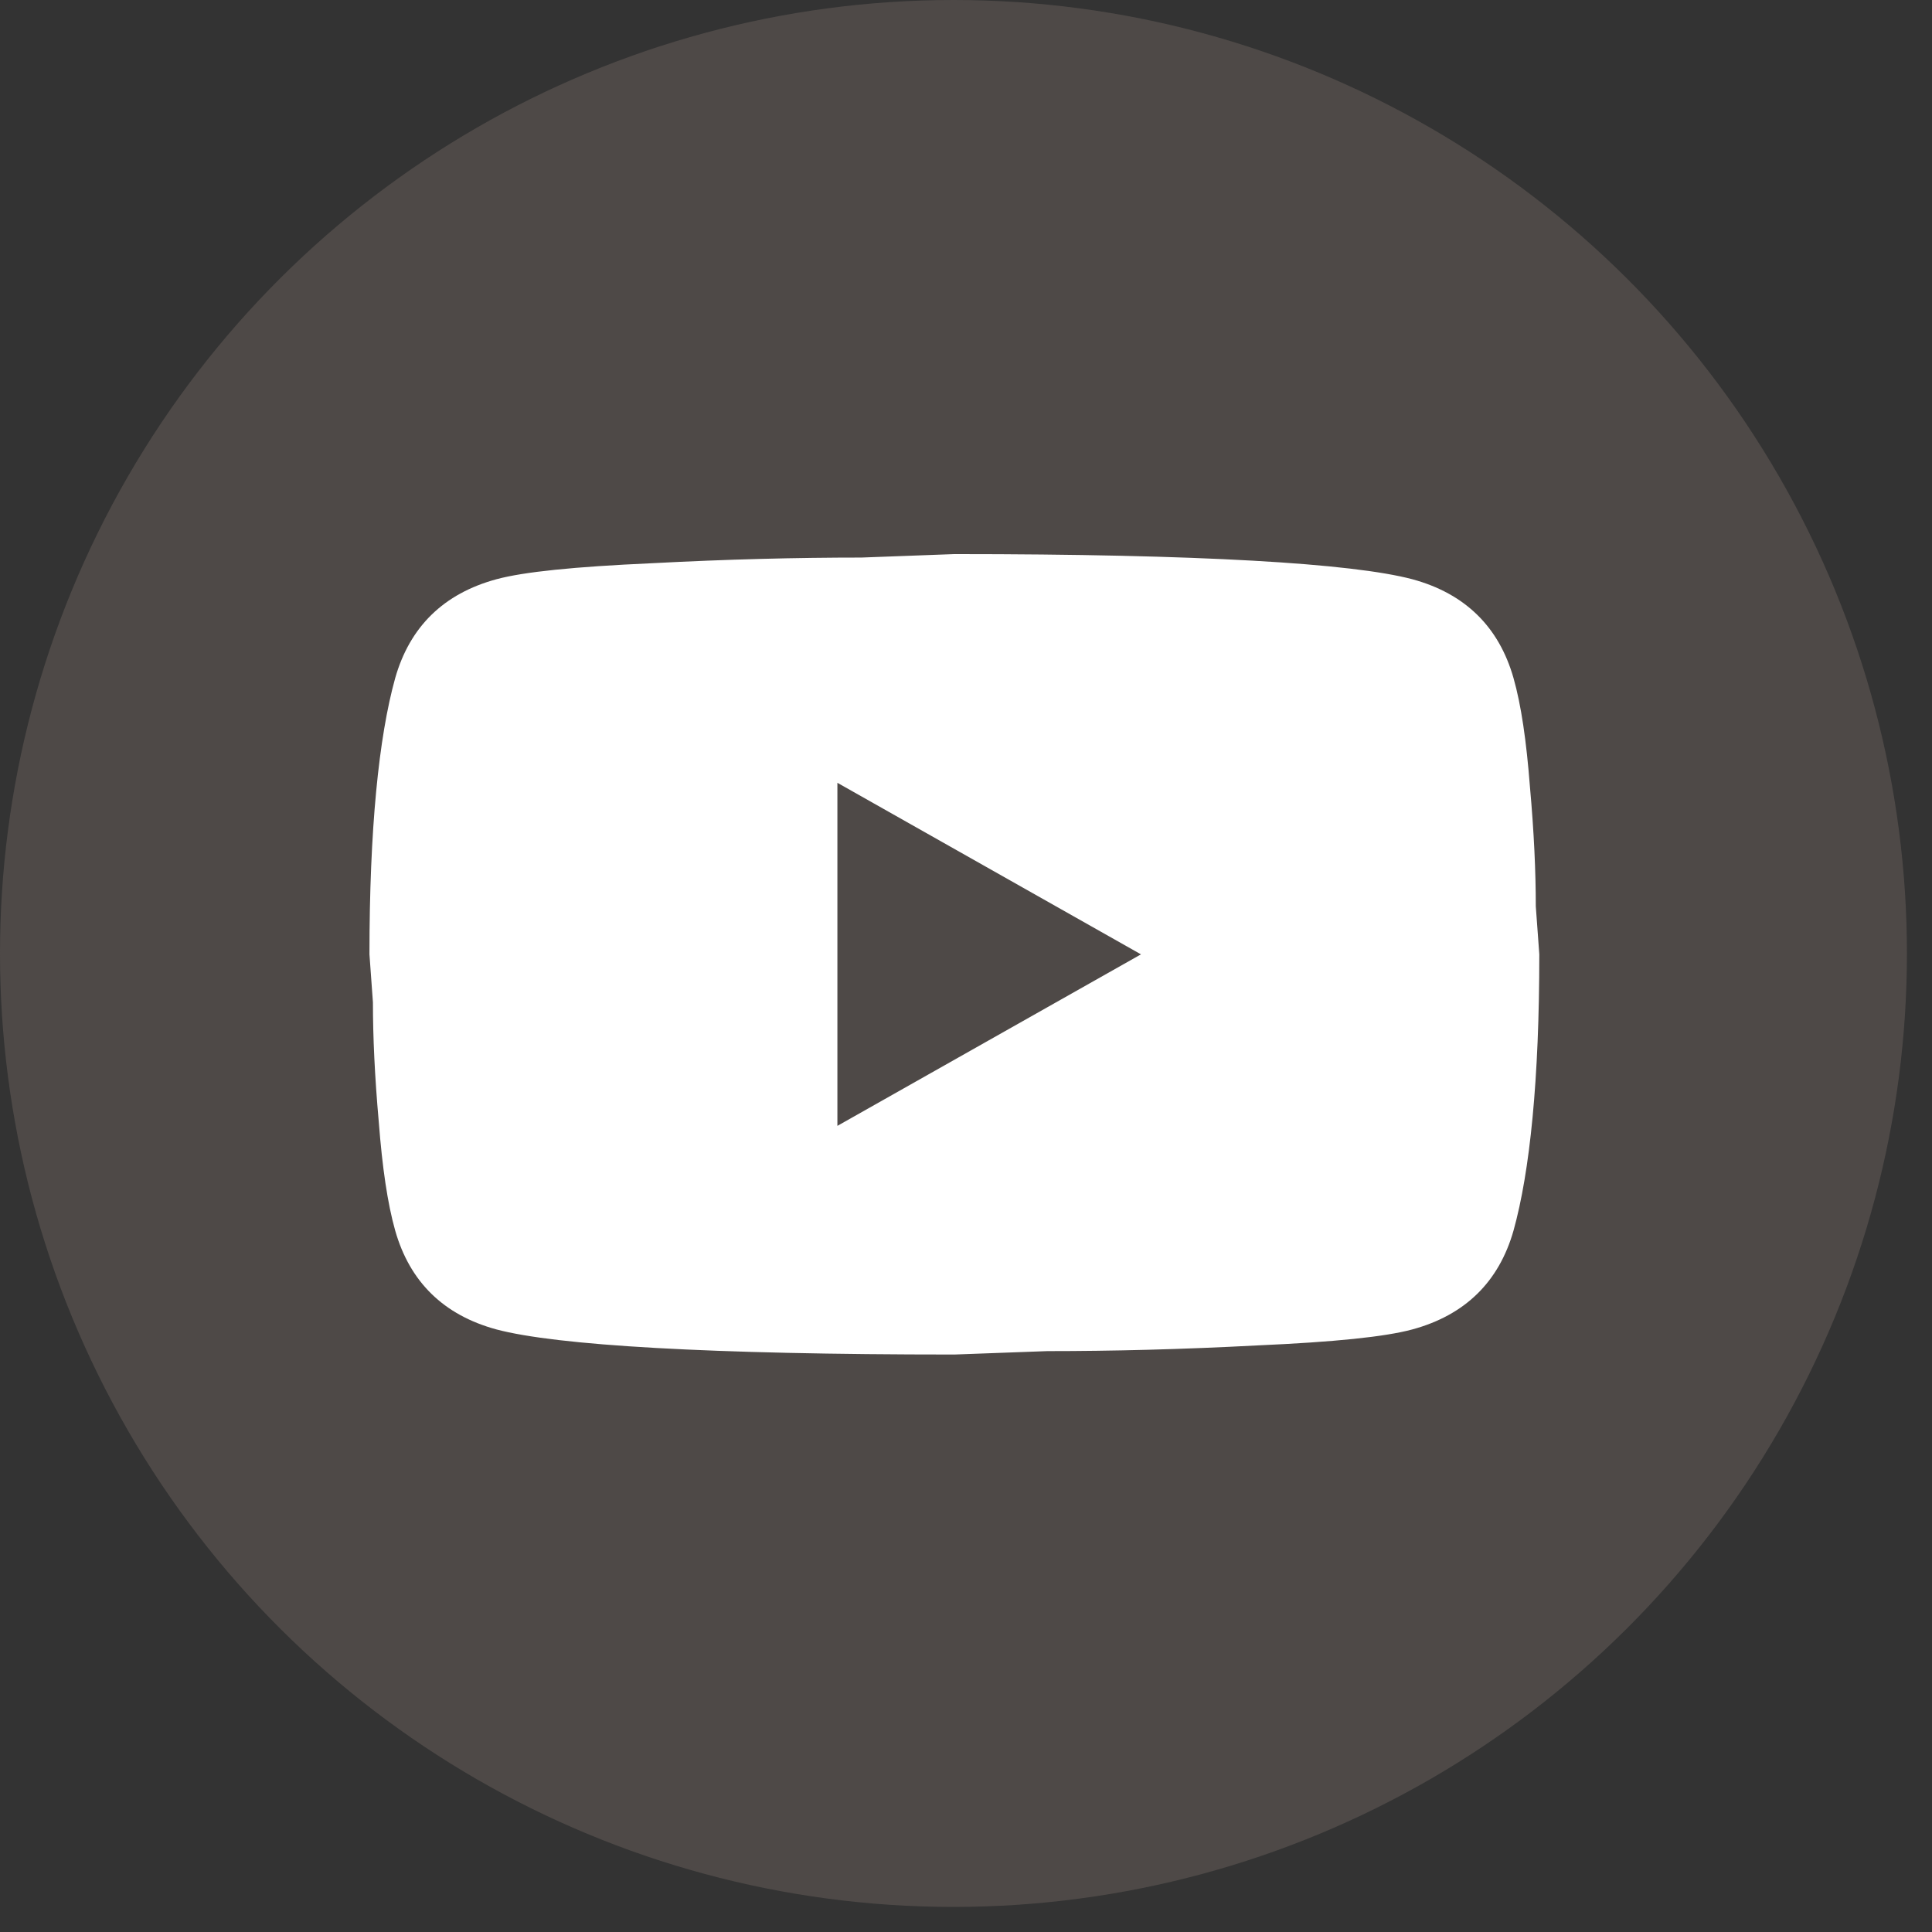
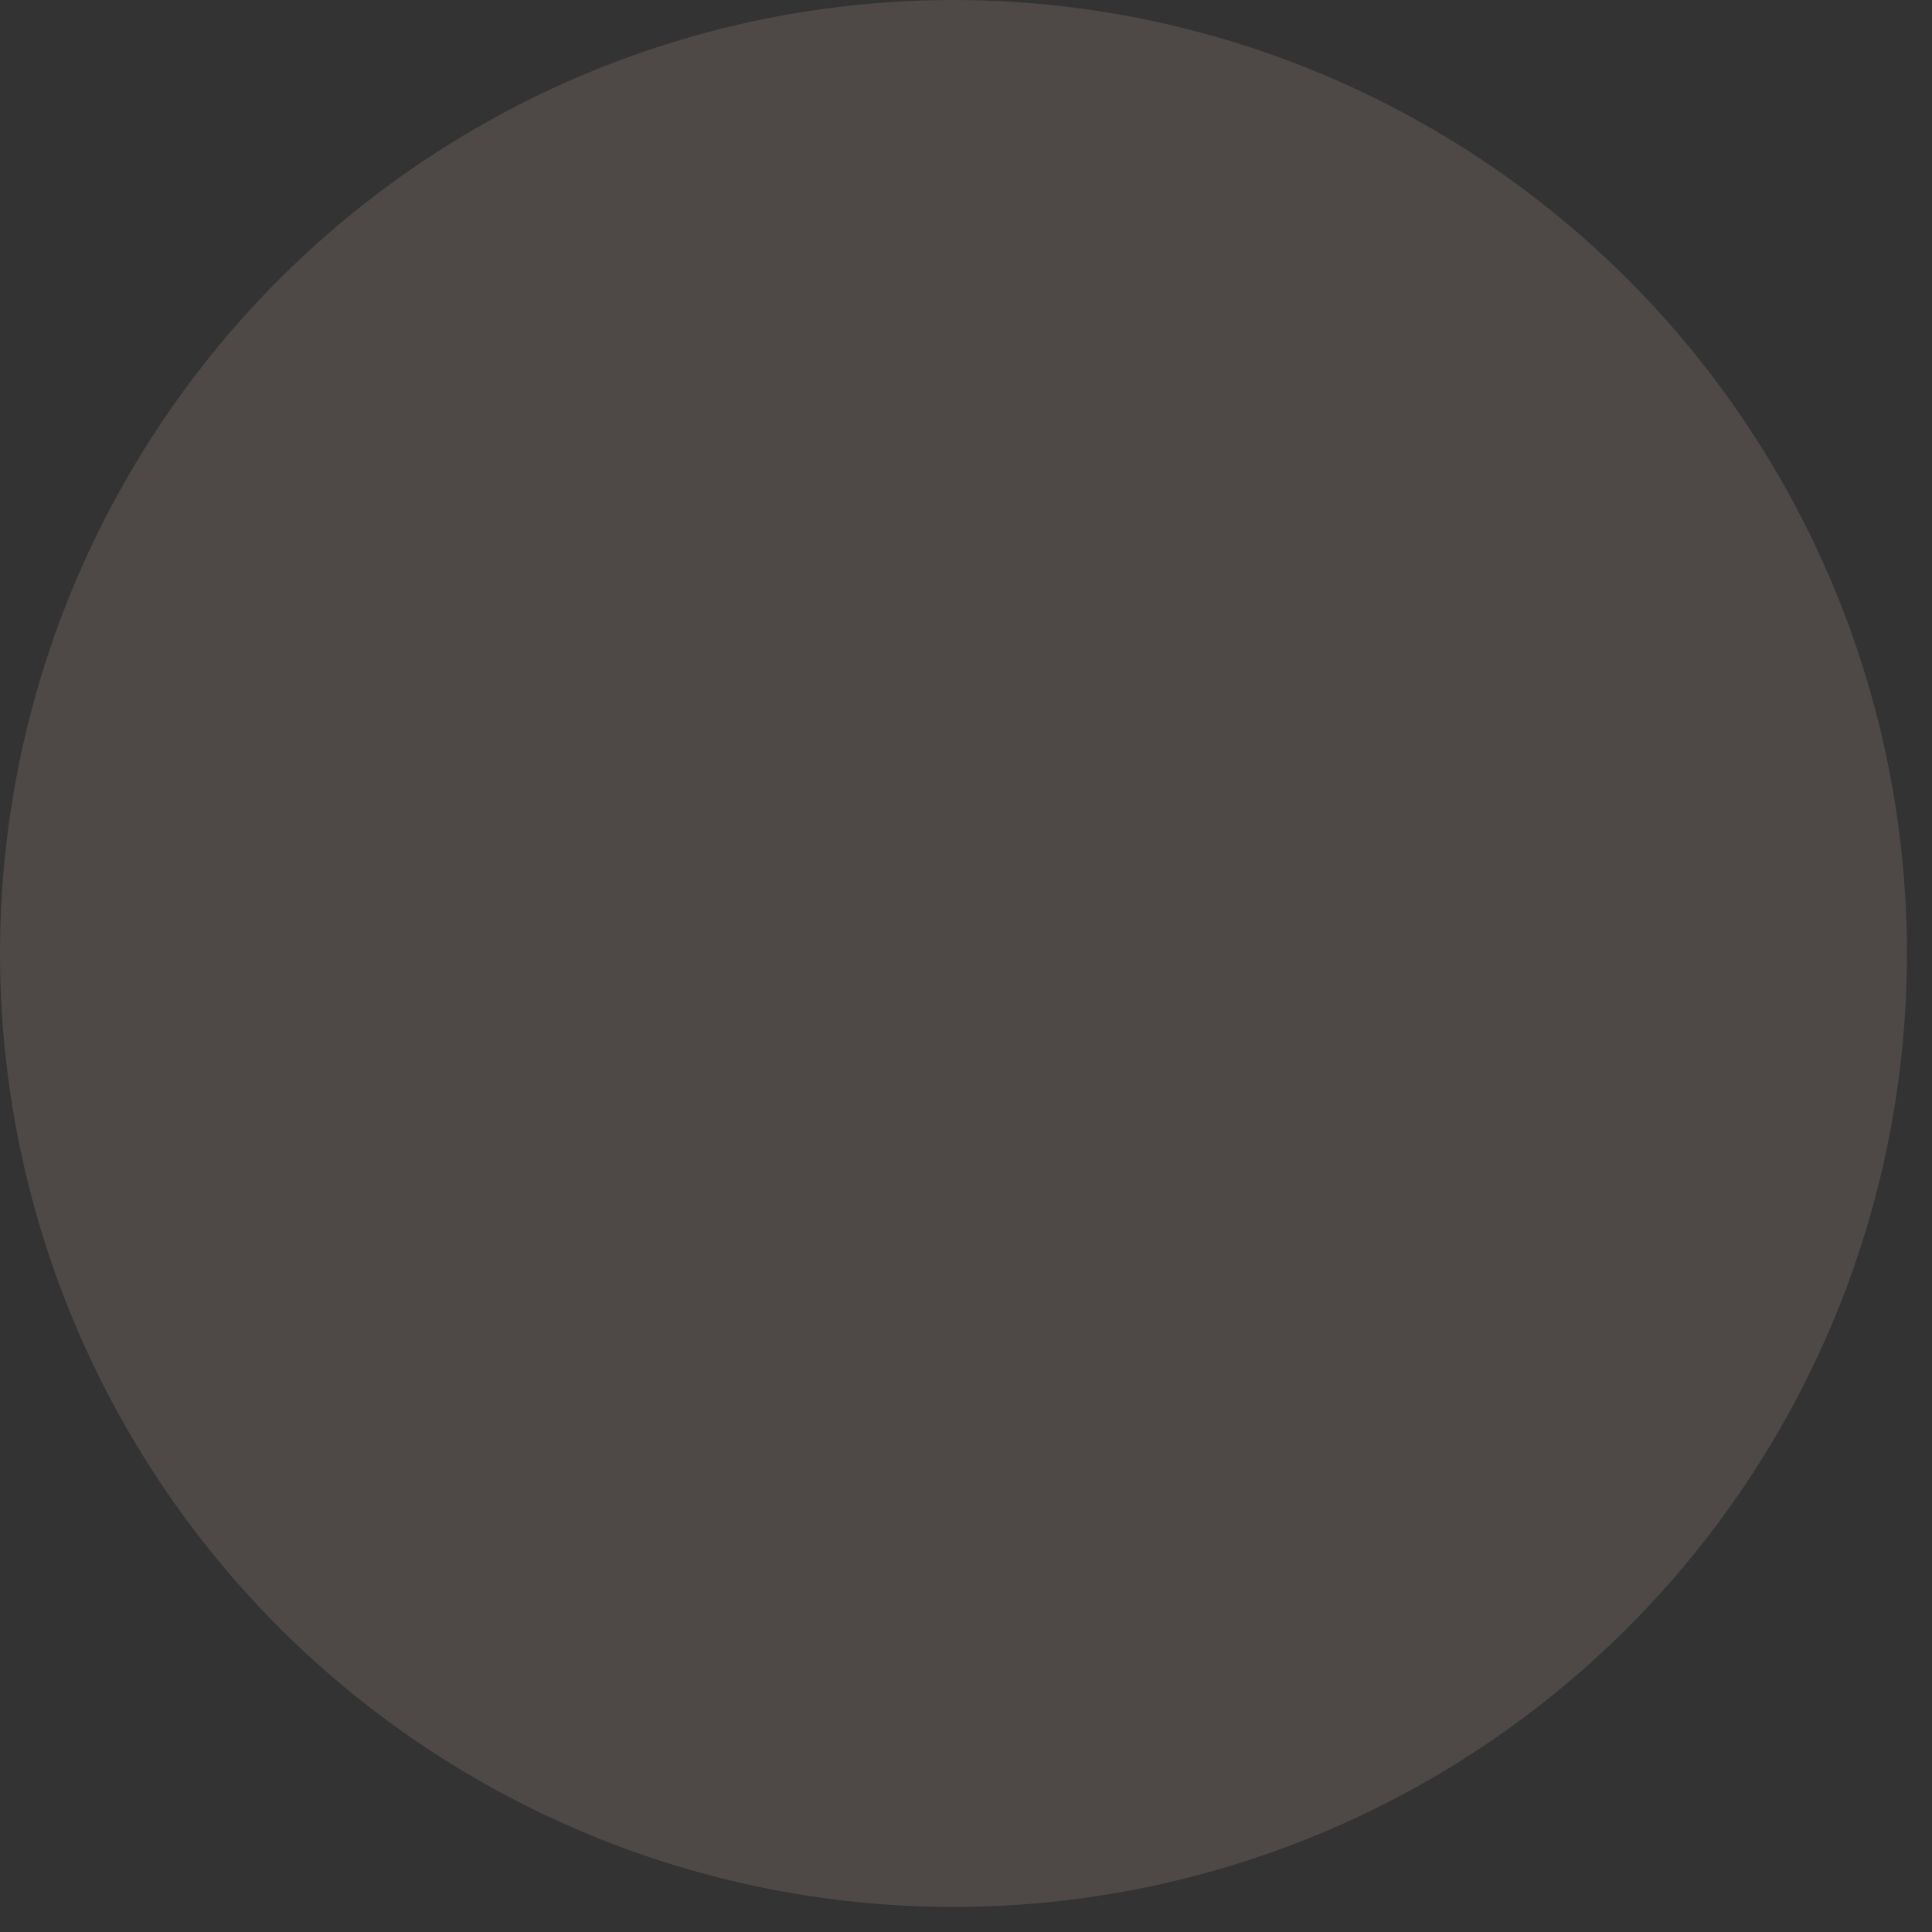
<svg xmlns="http://www.w3.org/2000/svg" fill="none" viewBox="0 0 39 39" height="39" width="39">
  <rect x="0" y="0" width="39" height="39" fill="#333333" stroke="none" />
  <circle fill-opacity="0.29" fill="#938179" transform="rotate(-90 19.247 19.247)" r="19.247" cy="19.247" cx="19.247" />
-   <path fill="white" d="M16.904 22.727L23.032 19.265L16.904 15.802V22.727ZM30.553 13.69C30.707 14.232 30.813 14.96 30.884 15.883C30.967 16.806 31.002 17.603 31.002 18.295L31.073 19.265C31.073 21.792 30.884 23.65 30.553 24.839C30.258 25.878 29.573 26.547 28.511 26.836C27.956 26.986 26.94 27.09 25.382 27.159C23.847 27.24 22.442 27.274 21.143 27.274L19.265 27.343C14.318 27.343 11.236 27.159 10.02 26.836C8.957 26.547 8.272 25.878 7.977 24.839C7.824 24.297 7.717 23.57 7.646 22.646C7.564 21.723 7.528 20.927 7.528 20.234L7.458 19.265C7.458 16.737 7.646 14.879 7.977 13.69C8.272 12.651 8.957 11.982 10.02 11.693C10.575 11.543 11.59 11.44 13.149 11.37C14.684 11.289 16.089 11.255 17.388 11.255L19.265 11.185C24.213 11.185 27.294 11.37 28.511 11.693C29.573 11.982 30.258 12.651 30.553 13.69Z" />
</svg>